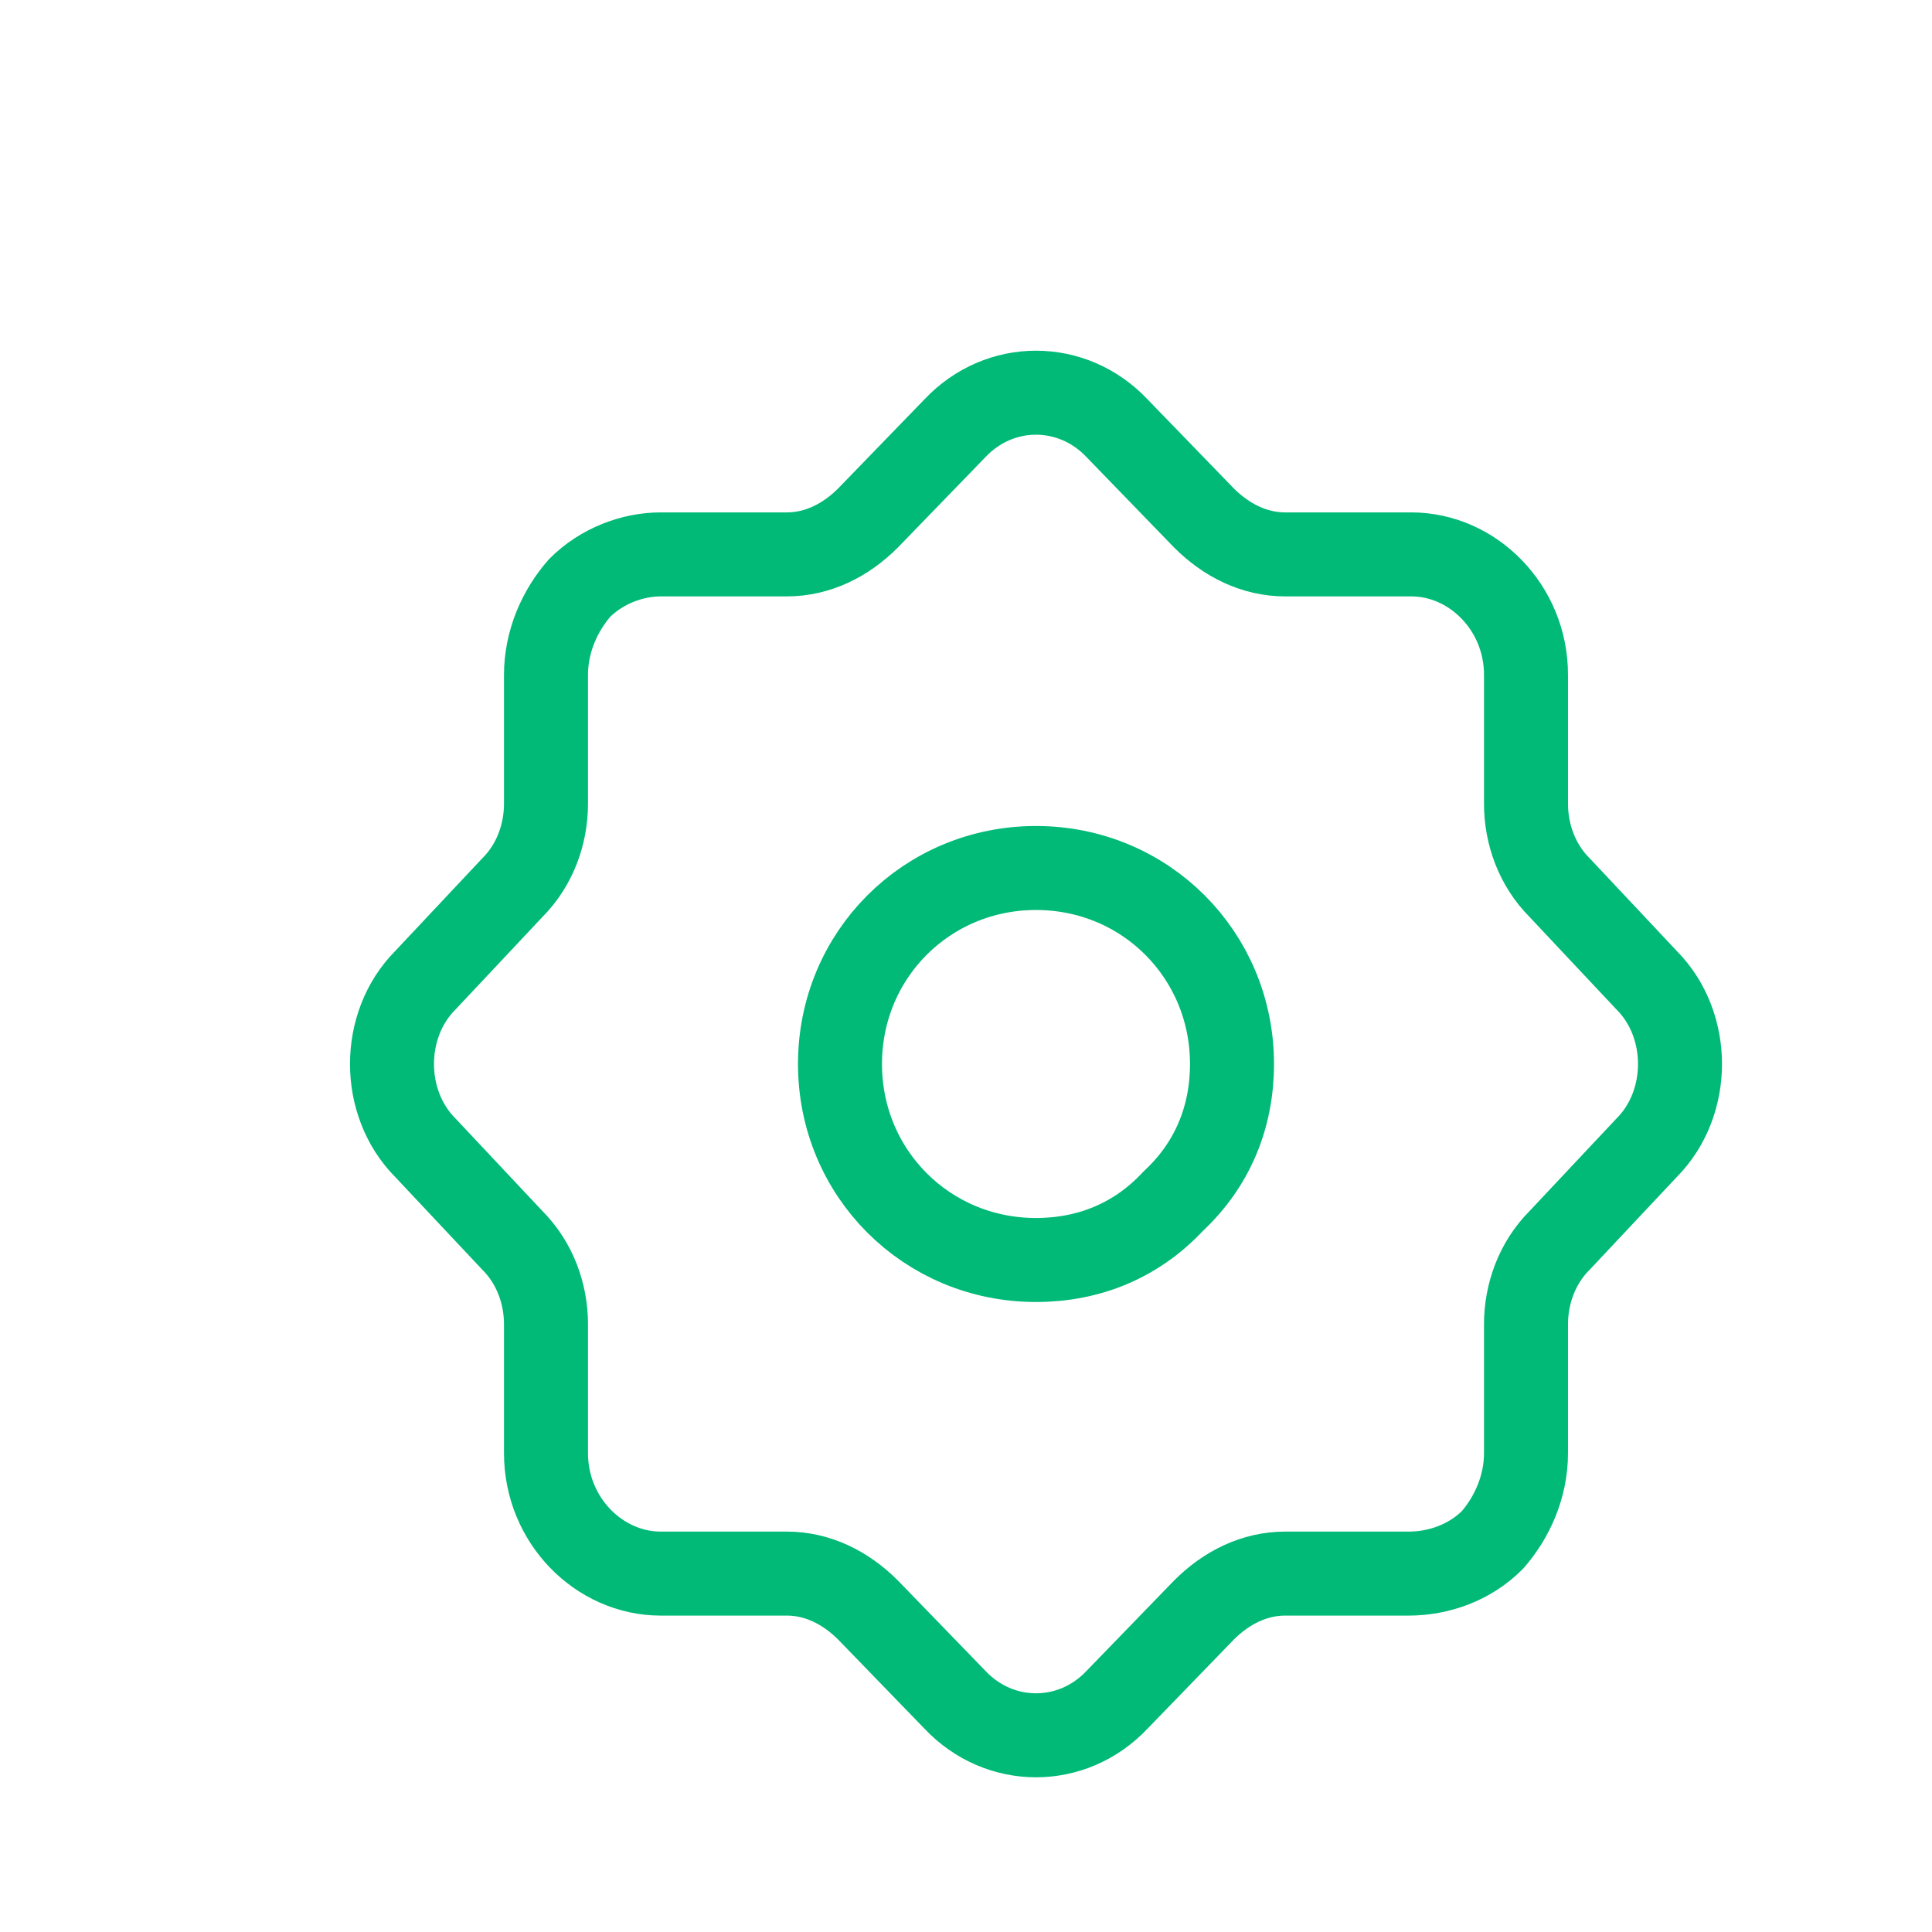
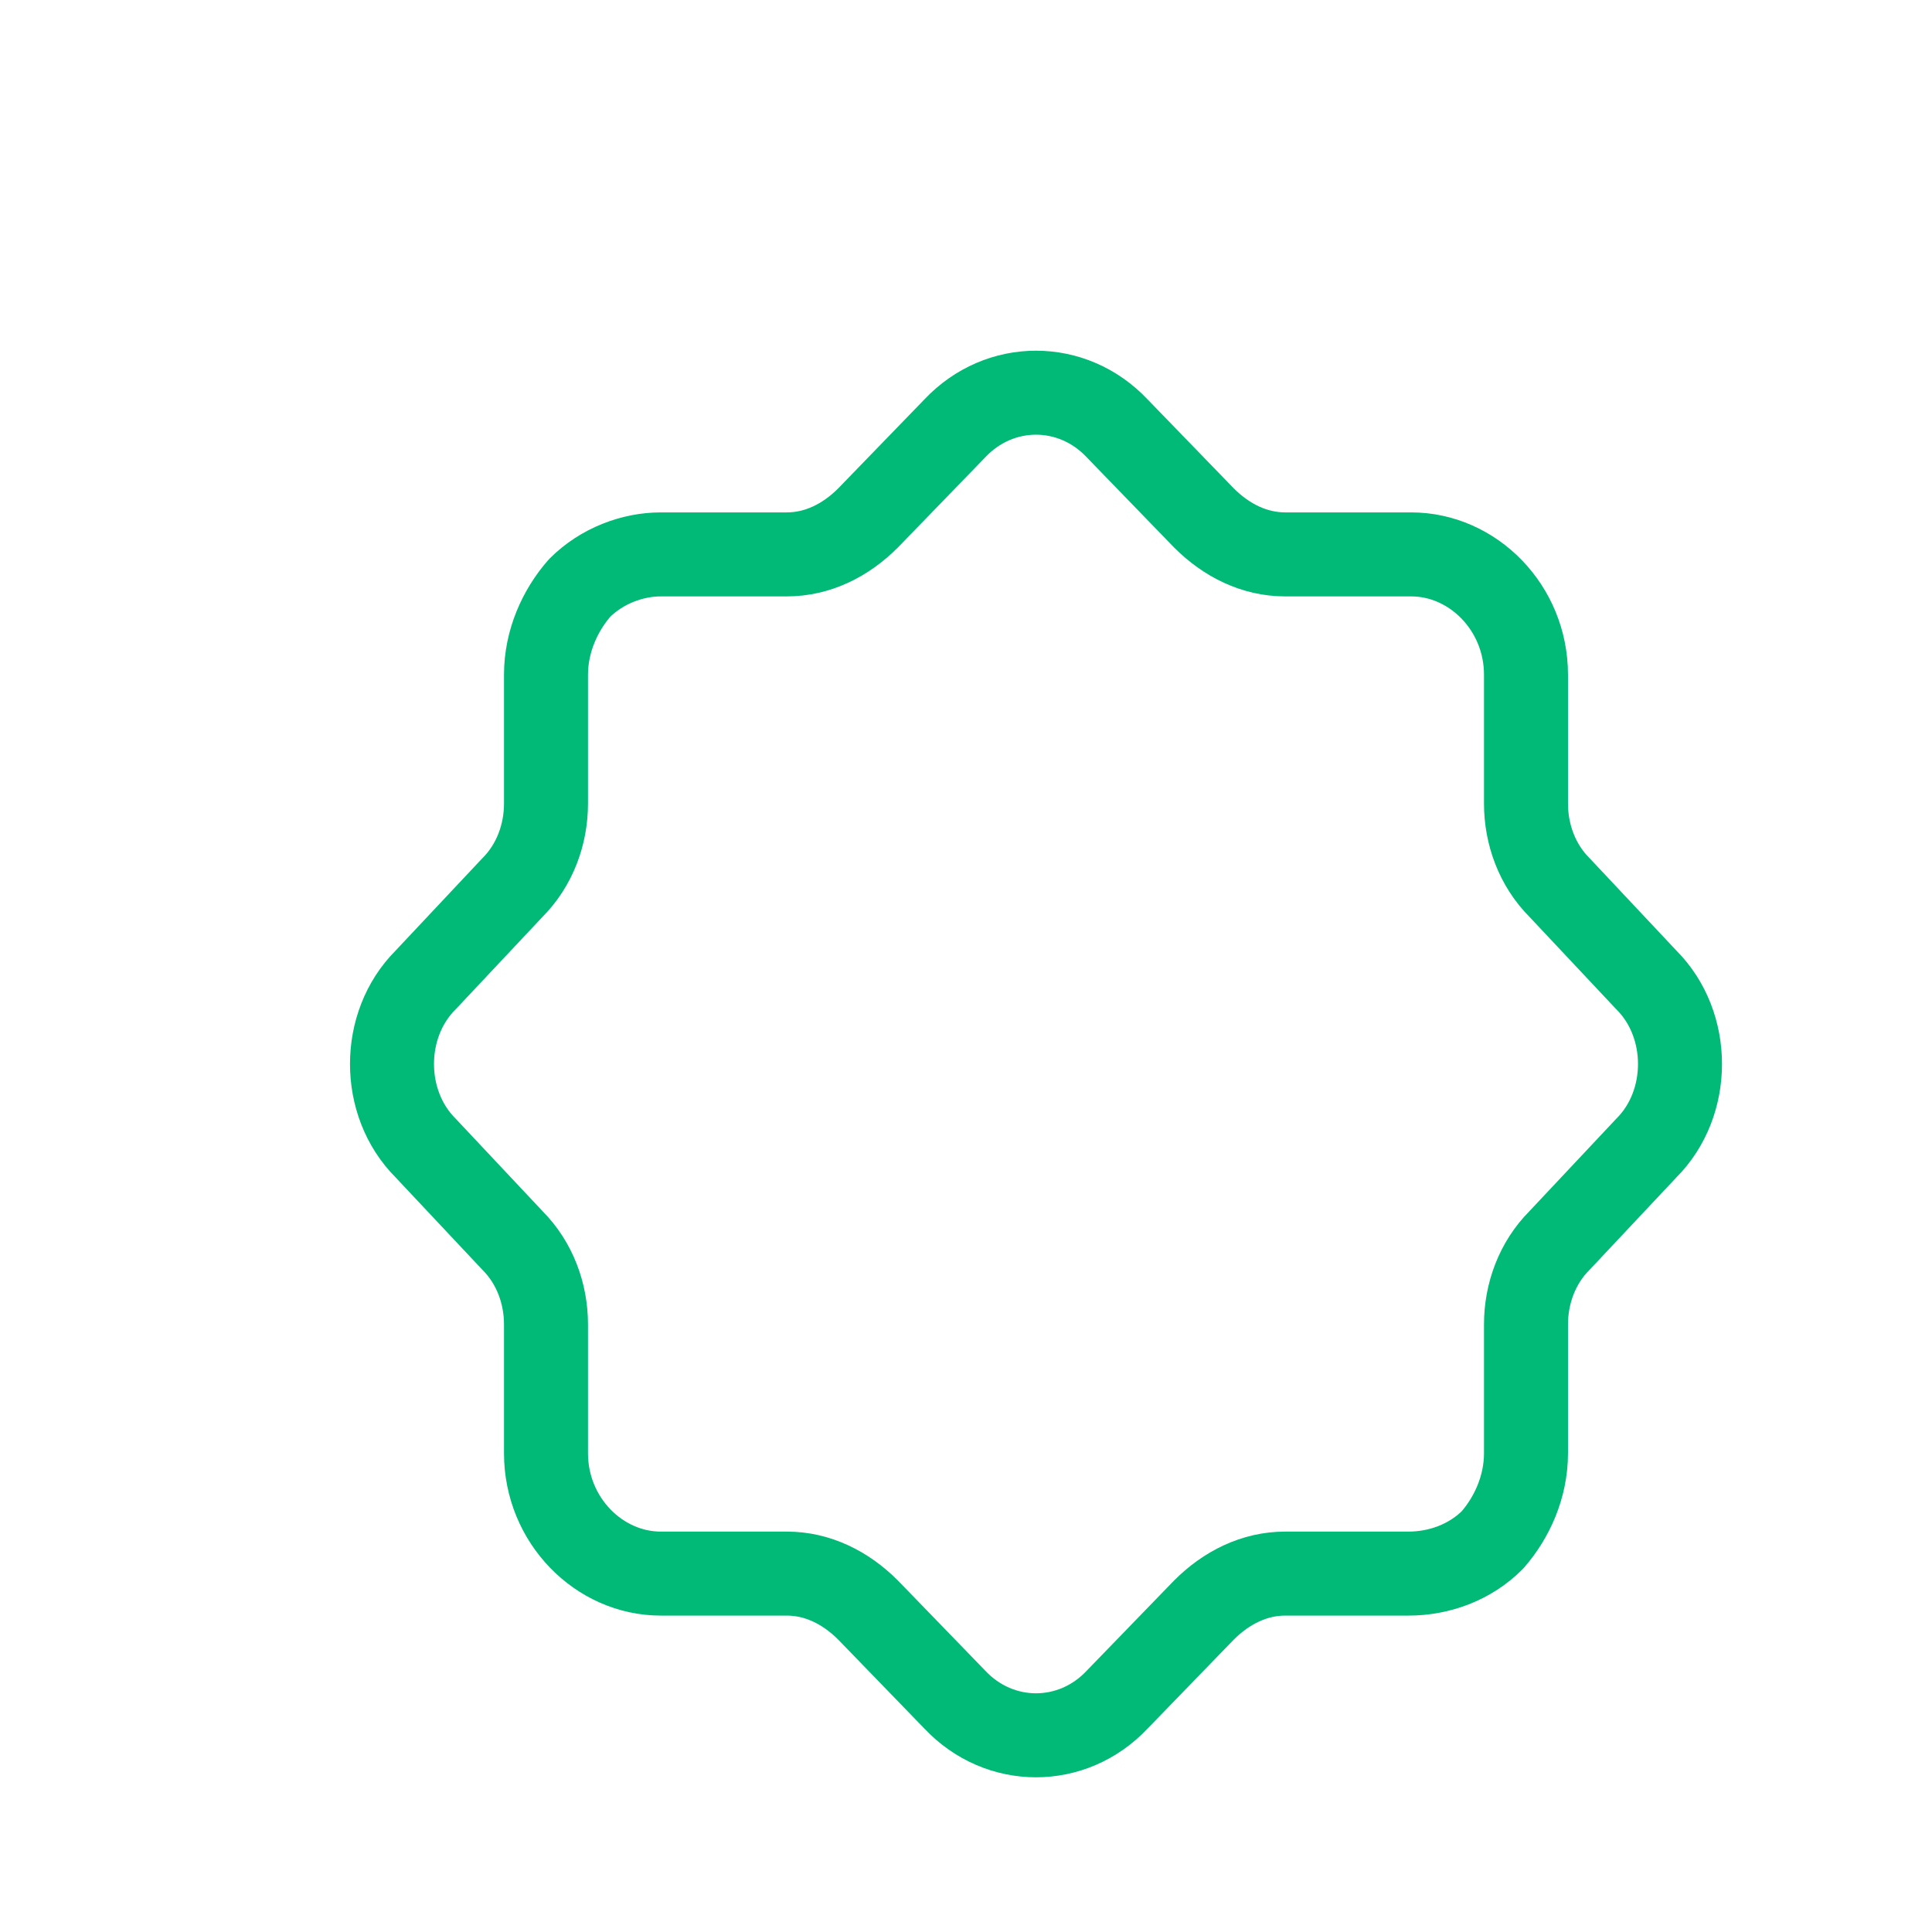
<svg xmlns="http://www.w3.org/2000/svg" viewBox="0 0 69 69" width="69" height="69">
  <title>image</title>
  <style>		.s0 { fill: none;stroke: #01ba77;stroke-linecap: round;stroke-linejoin: round;stroke-width: 3 } 	</style>
-   <path fill-rule="evenodd" class="s0" d="m37 45c-3.9 0-7-3.1-7-7 0-3.9 3.1-7 7-7 3.9 0 7 3.1 7 7 0 1.9-0.7 3.6-2.1 4.9-1.3 1.4-3 2.1-4.9 2.1z" />
  <path fill-rule="evenodd" class="s0" d="m54.5 51.9v-4.6c0-1.1 0.4-2.2 1.2-3l3.1-3.3c1.6-1.6 1.6-4.4 0-6l-3.1-3.3c-0.8-0.8-1.2-1.9-1.2-3v-4.6c0-2.4-1.9-4.3-4.1-4.3h-4.5c-1.1 0-2.1-0.5-2.9-1.3l-3.1-3.2c-1.6-1.7-4.2-1.7-5.8 0l-3.1 3.2c-0.8 0.8-1.8 1.3-2.9 1.3h-4.5c-1 0-2.1 0.4-2.9 1.2-0.7 0.8-1.2 1.9-1.2 3.1v4.6c0 1.1-0.4 2.2-1.2 3l-3.1 3.3c-1.6 1.6-1.6 4.4 0 6l3.1 3.3c0.8 0.8 1.2 1.9 1.2 3v4.6c0 2.4 1.9 4.3 4.1 4.3h4.5c1.1 0 2.1 0.5 2.9 1.3l3.1 3.2c1.6 1.7 4.2 1.7 5.8 0l3.1-3.2c0.8-0.8 1.8-1.3 2.9-1.3h4.4c1.1 0 2.2-0.4 3-1.2 0.7-0.8 1.2-1.9 1.2-3.1z" />
</svg>